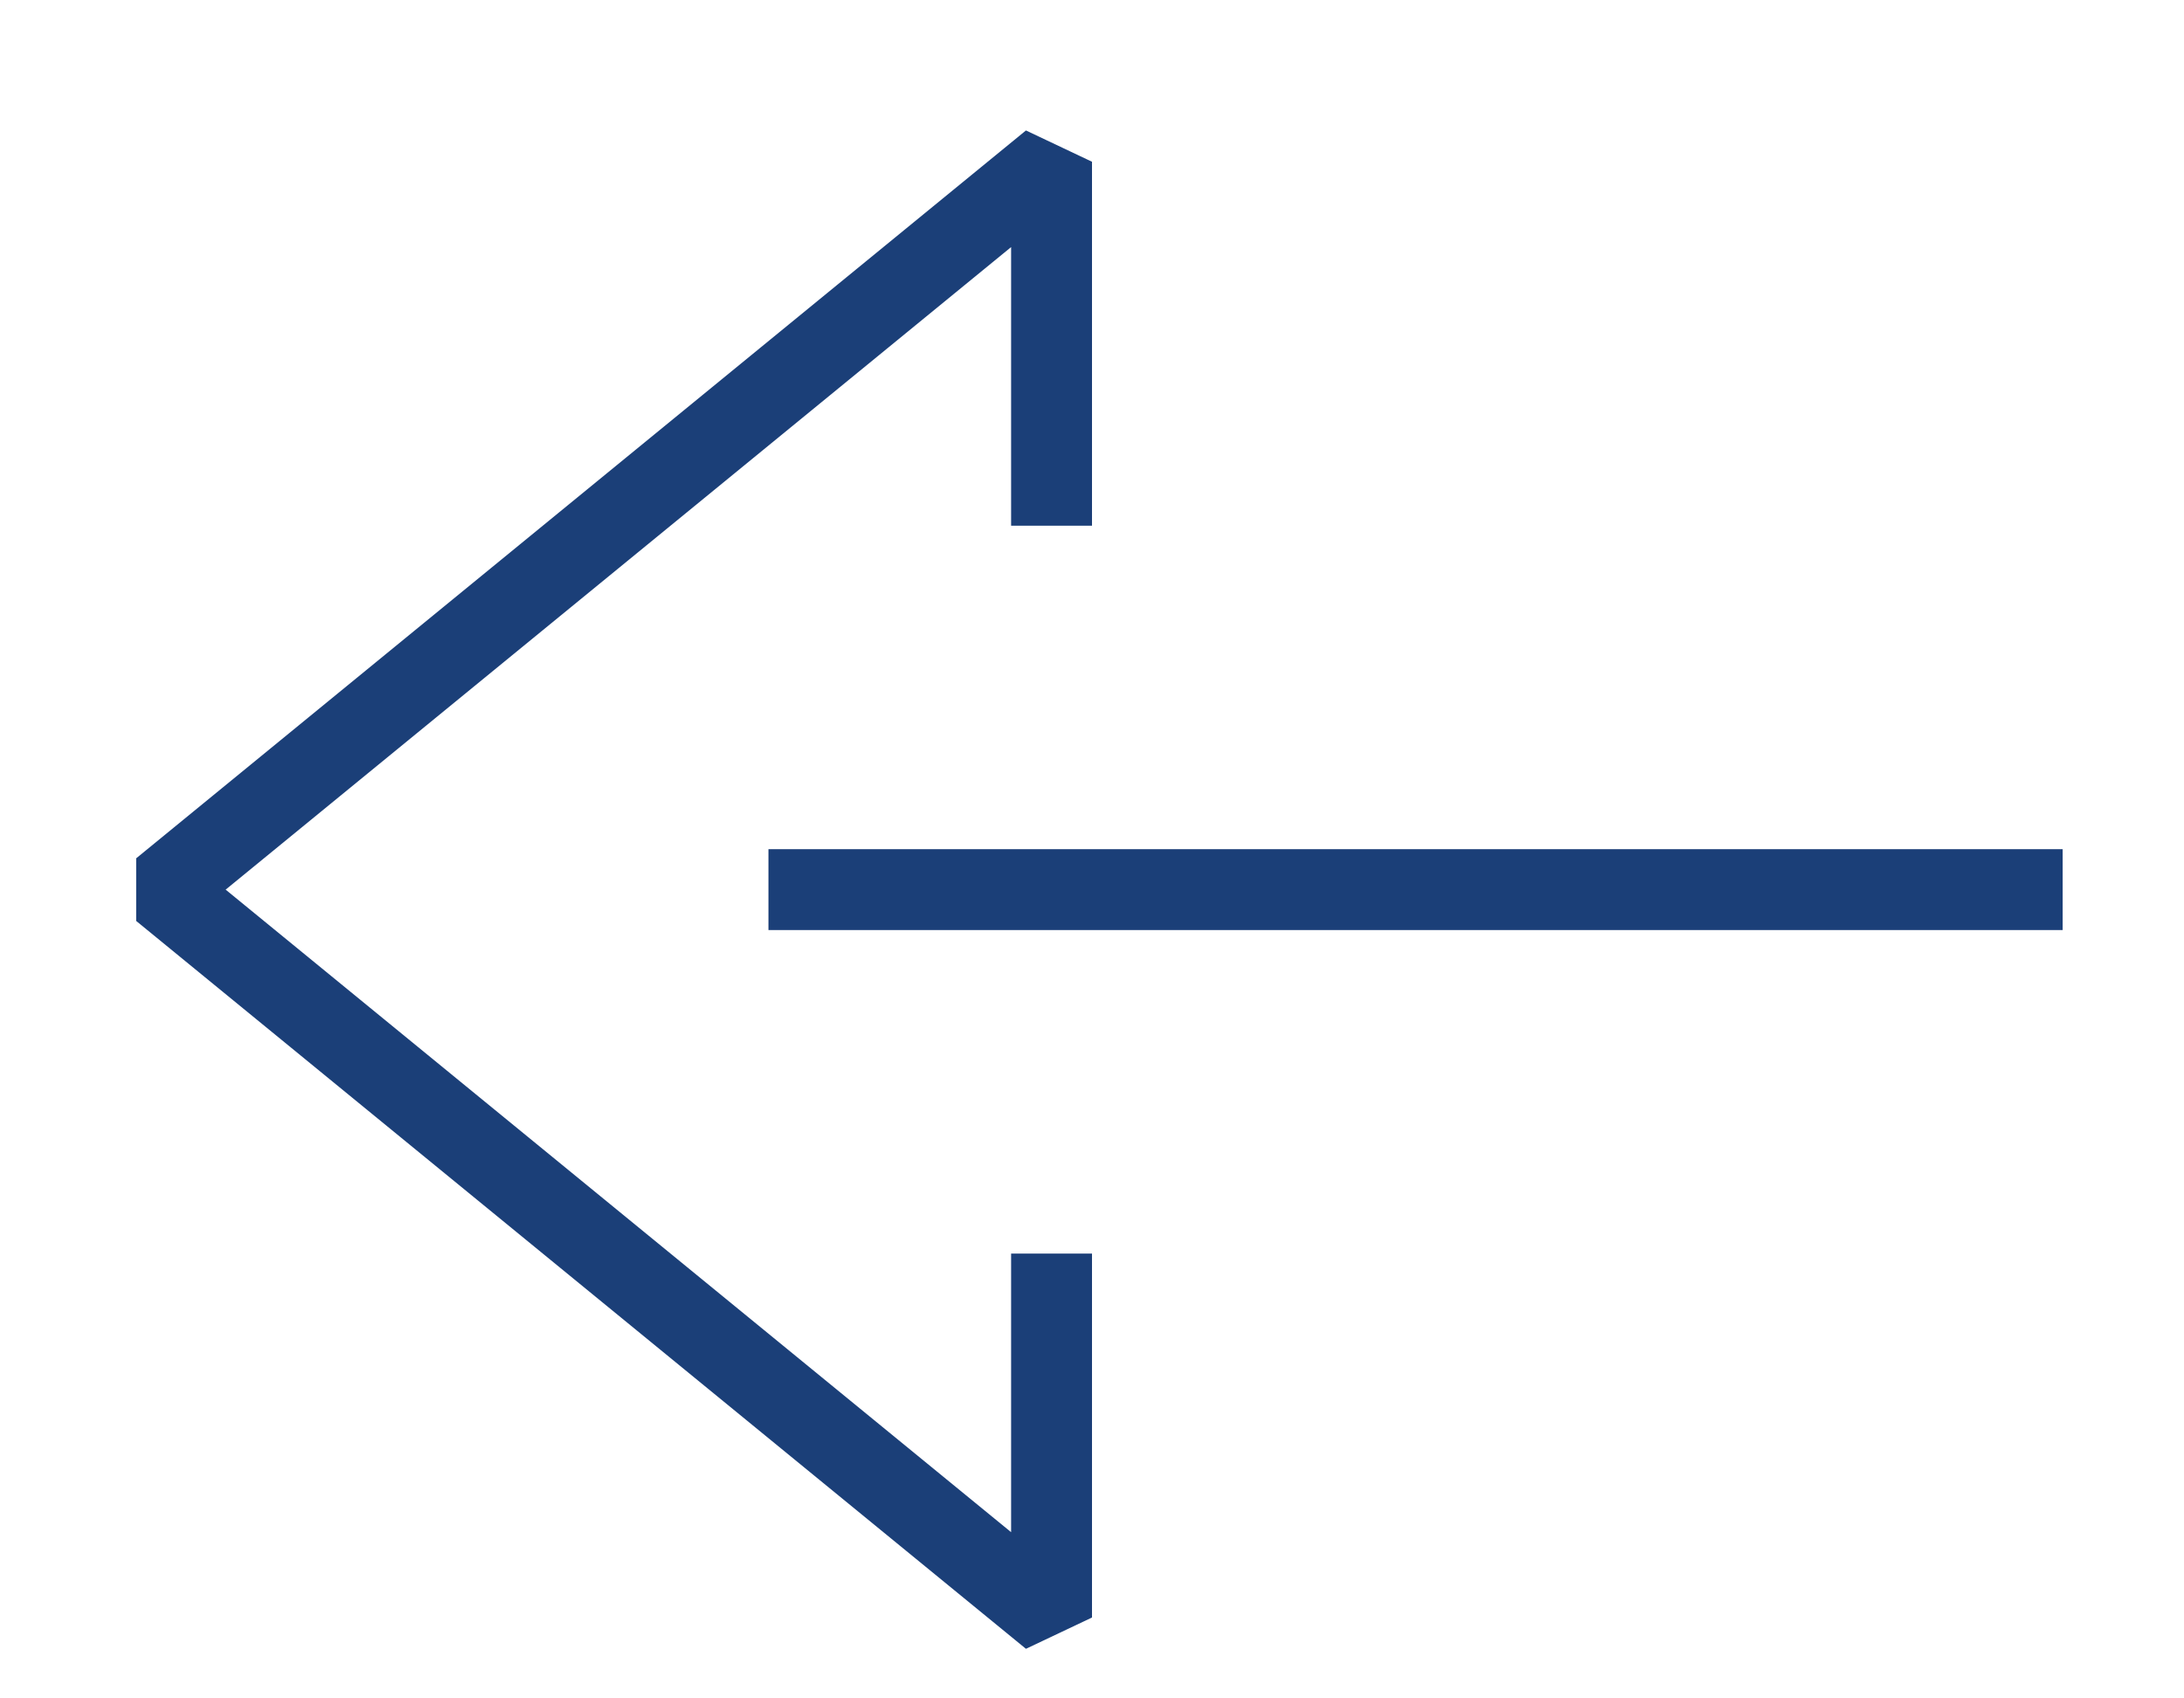
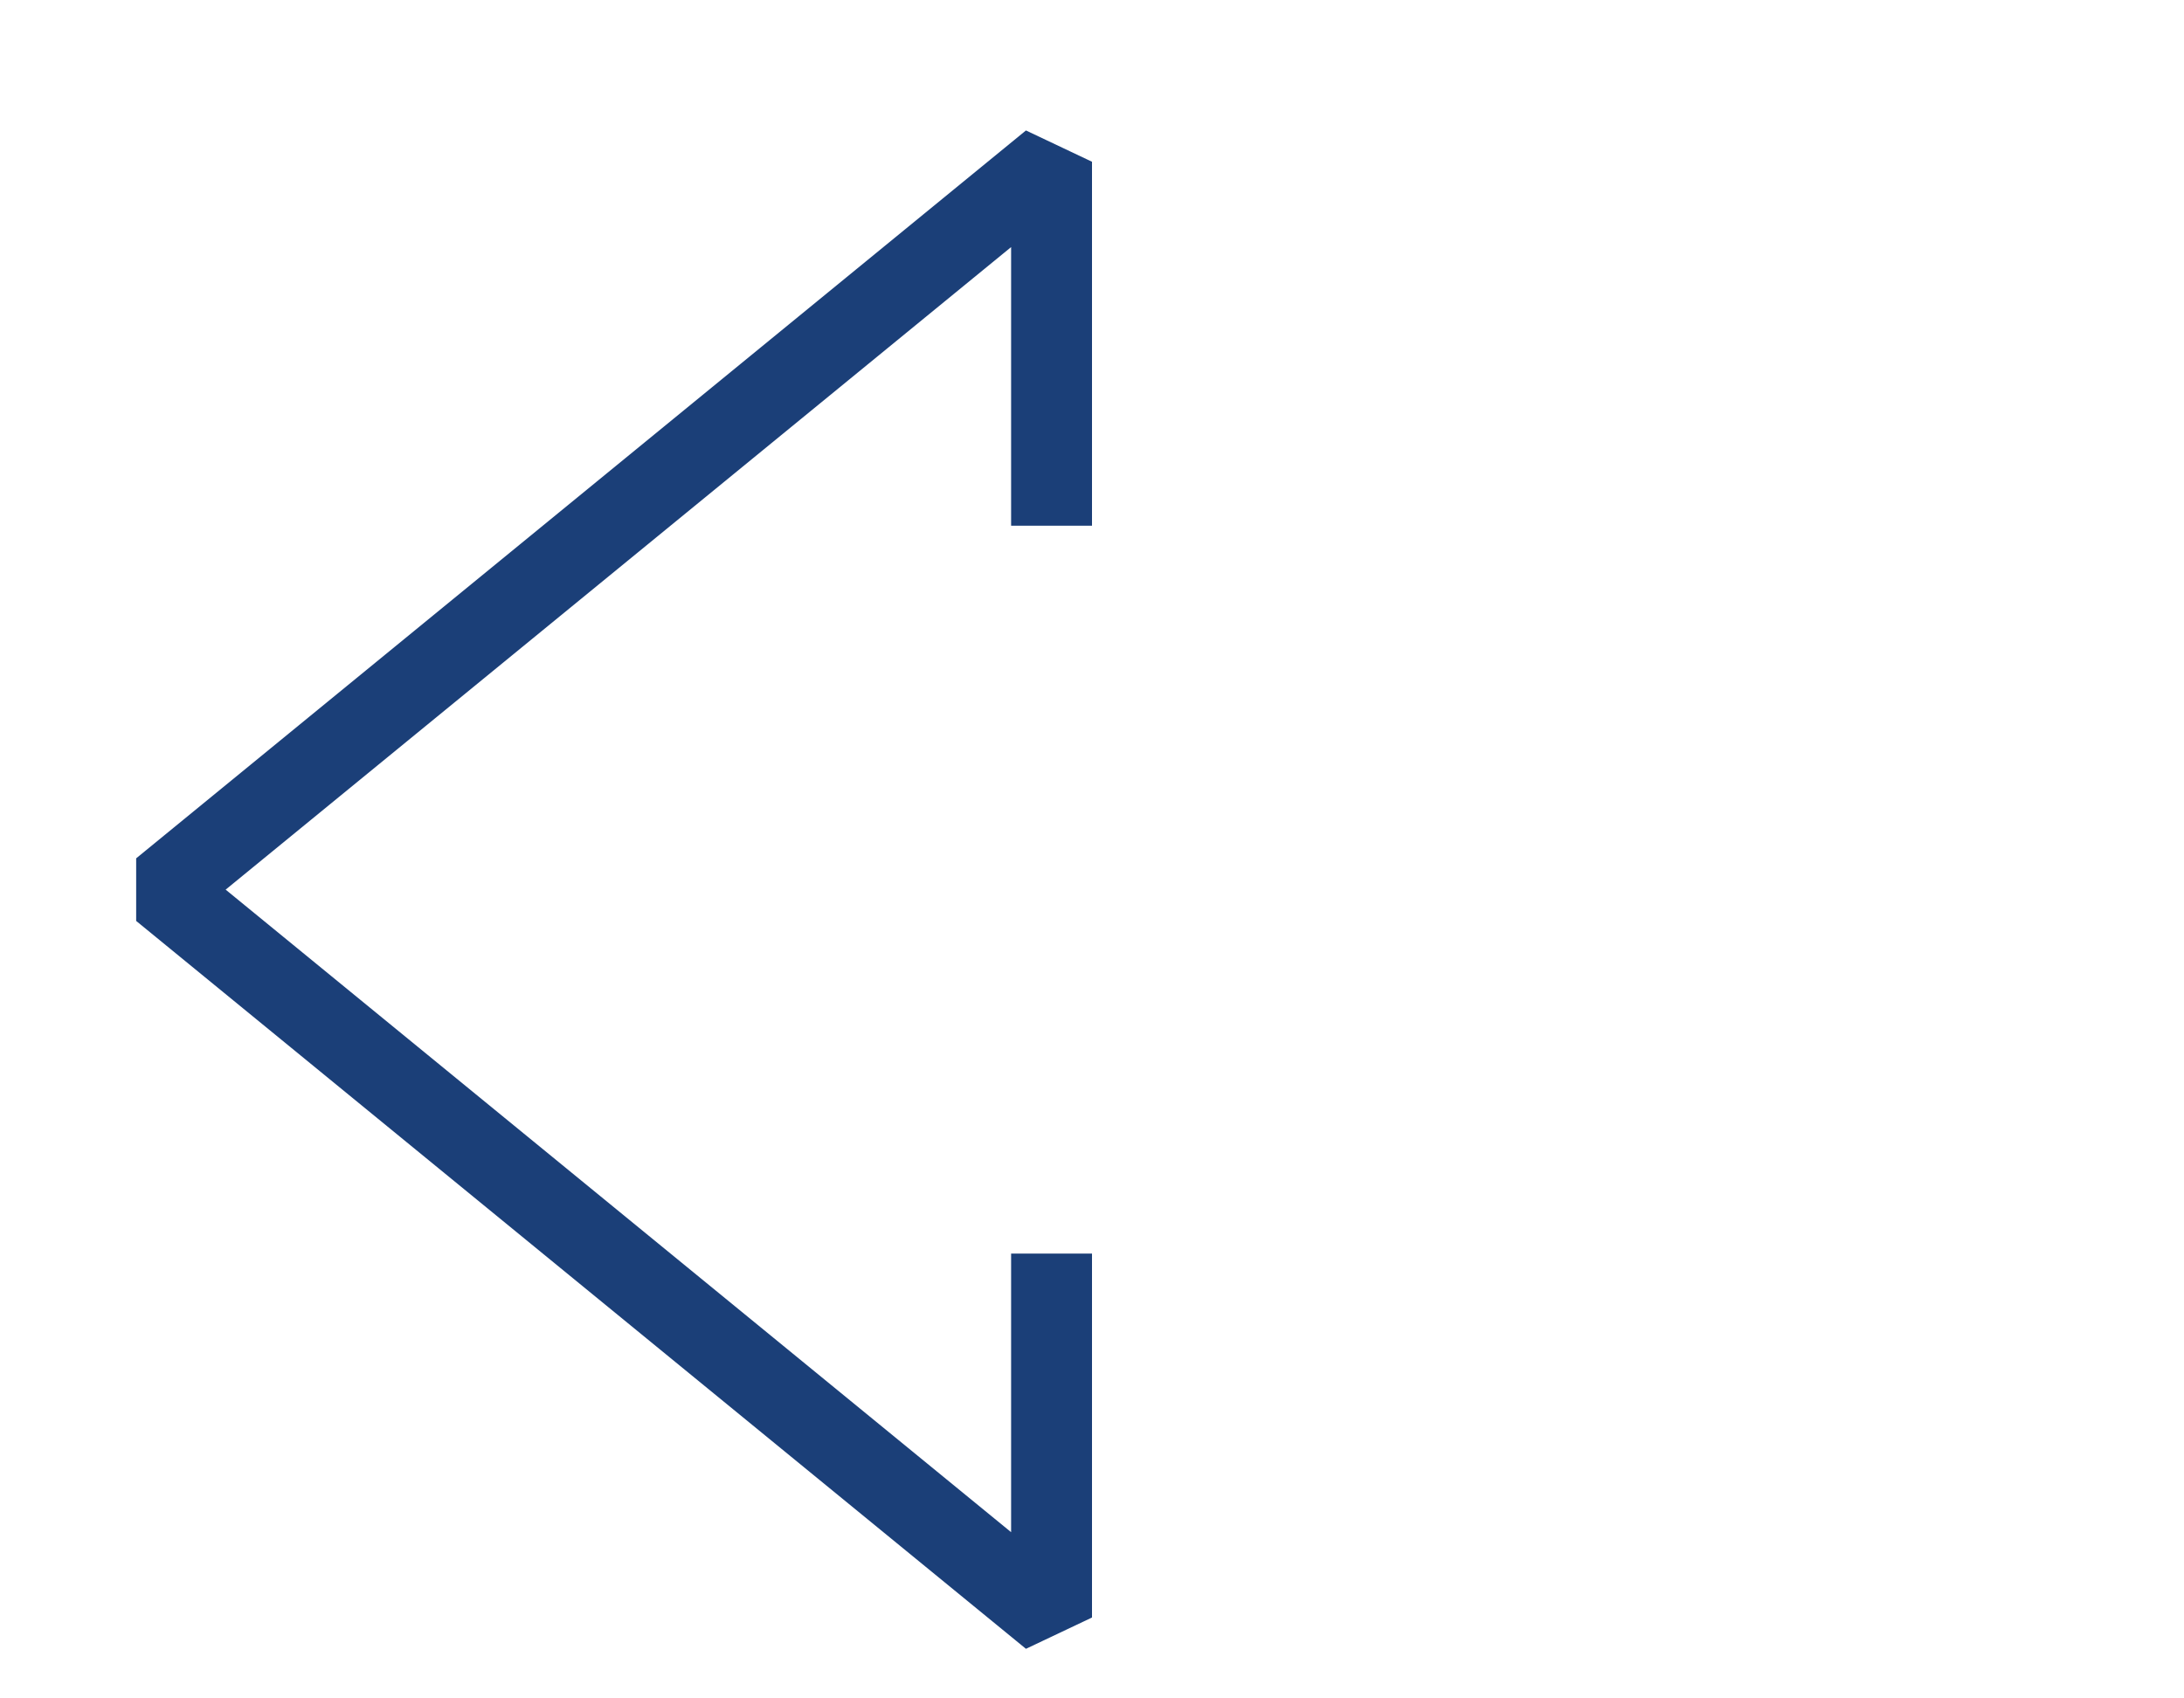
<svg xmlns="http://www.w3.org/2000/svg" onmouseup="{ if(window.parent.document.onmouseup) window.parent.document.onmouseup(arguments[0]);}" xml:space="preserve" style="enable-background:new 0 0 27 21;" viewBox="0 0 27 21" y="0px" x="0px" id="normal" version="1.1">
  <style type="text/css">
	.st0{fill:none;stroke:#1B3F78;stroke-linejoin:bevel;}
</style>
  <polyline data-cppathid="10000" points="13,6.5 13,3.5 13,2 2,11 13,20 13,15.5 " class="st0" />
-   <line data-cppathid="10001" y2="11" x2="25.5" y1="11" x1="9.5" class="st0" />
</svg>